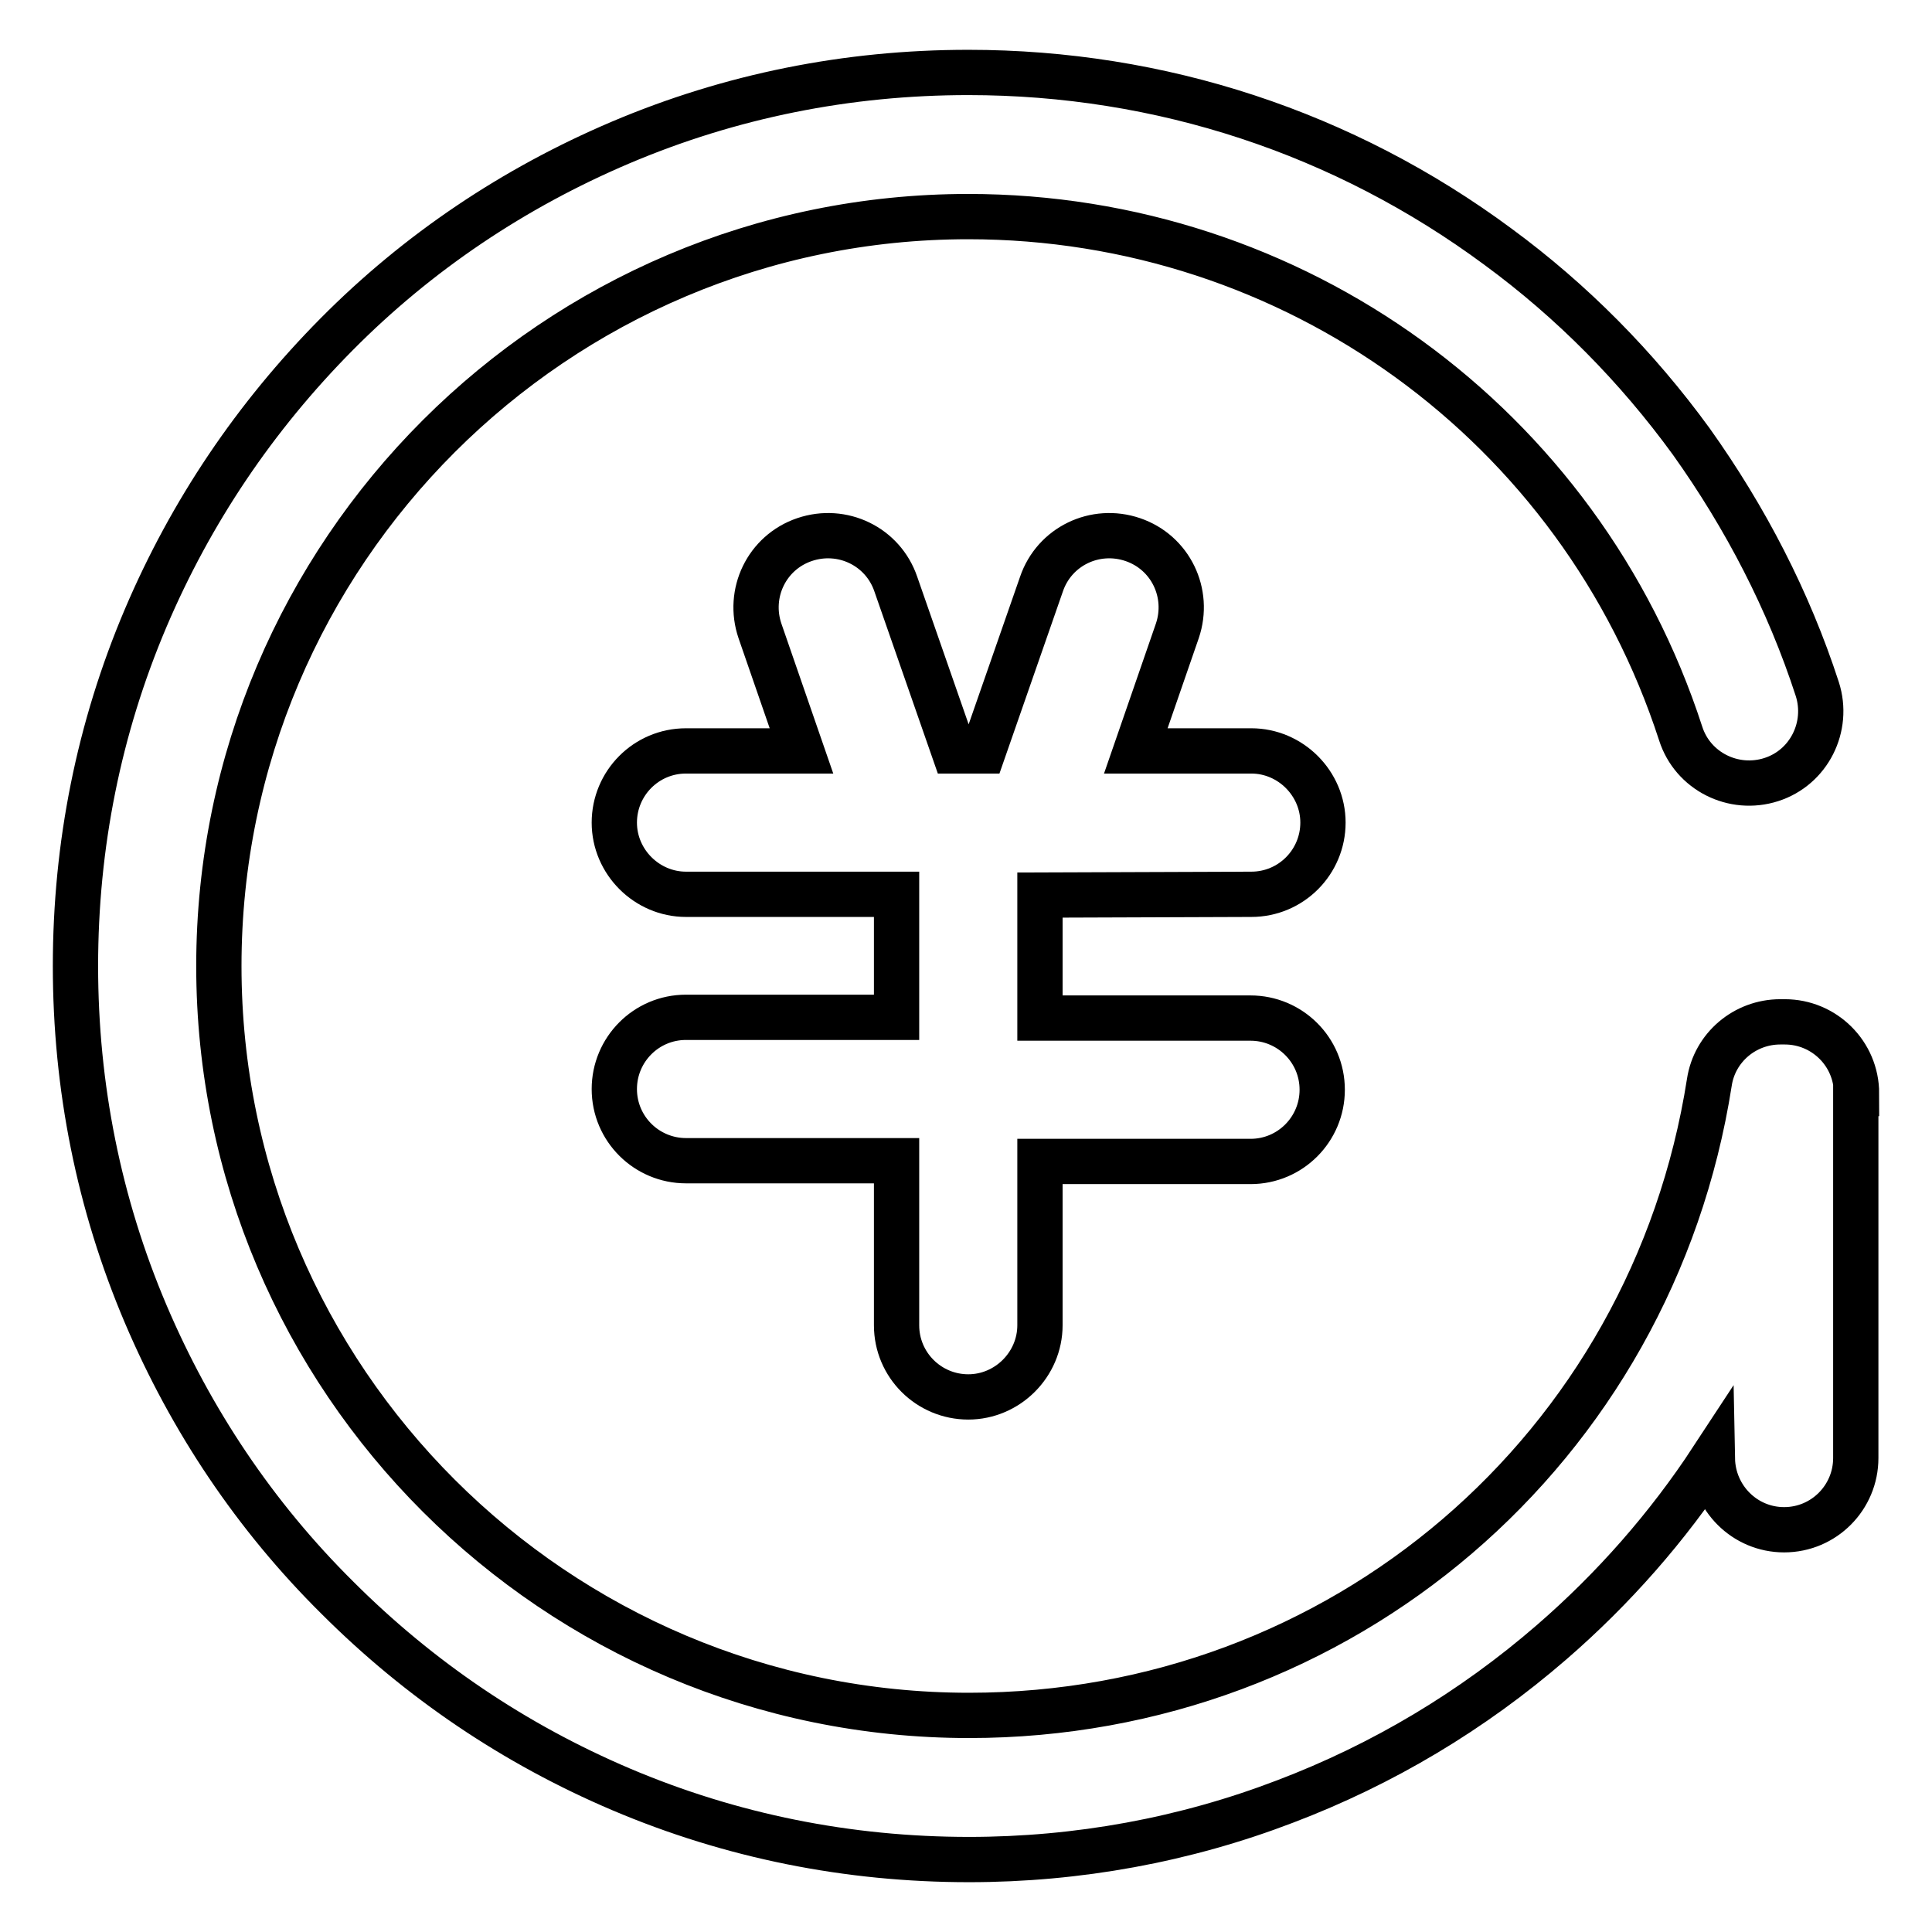
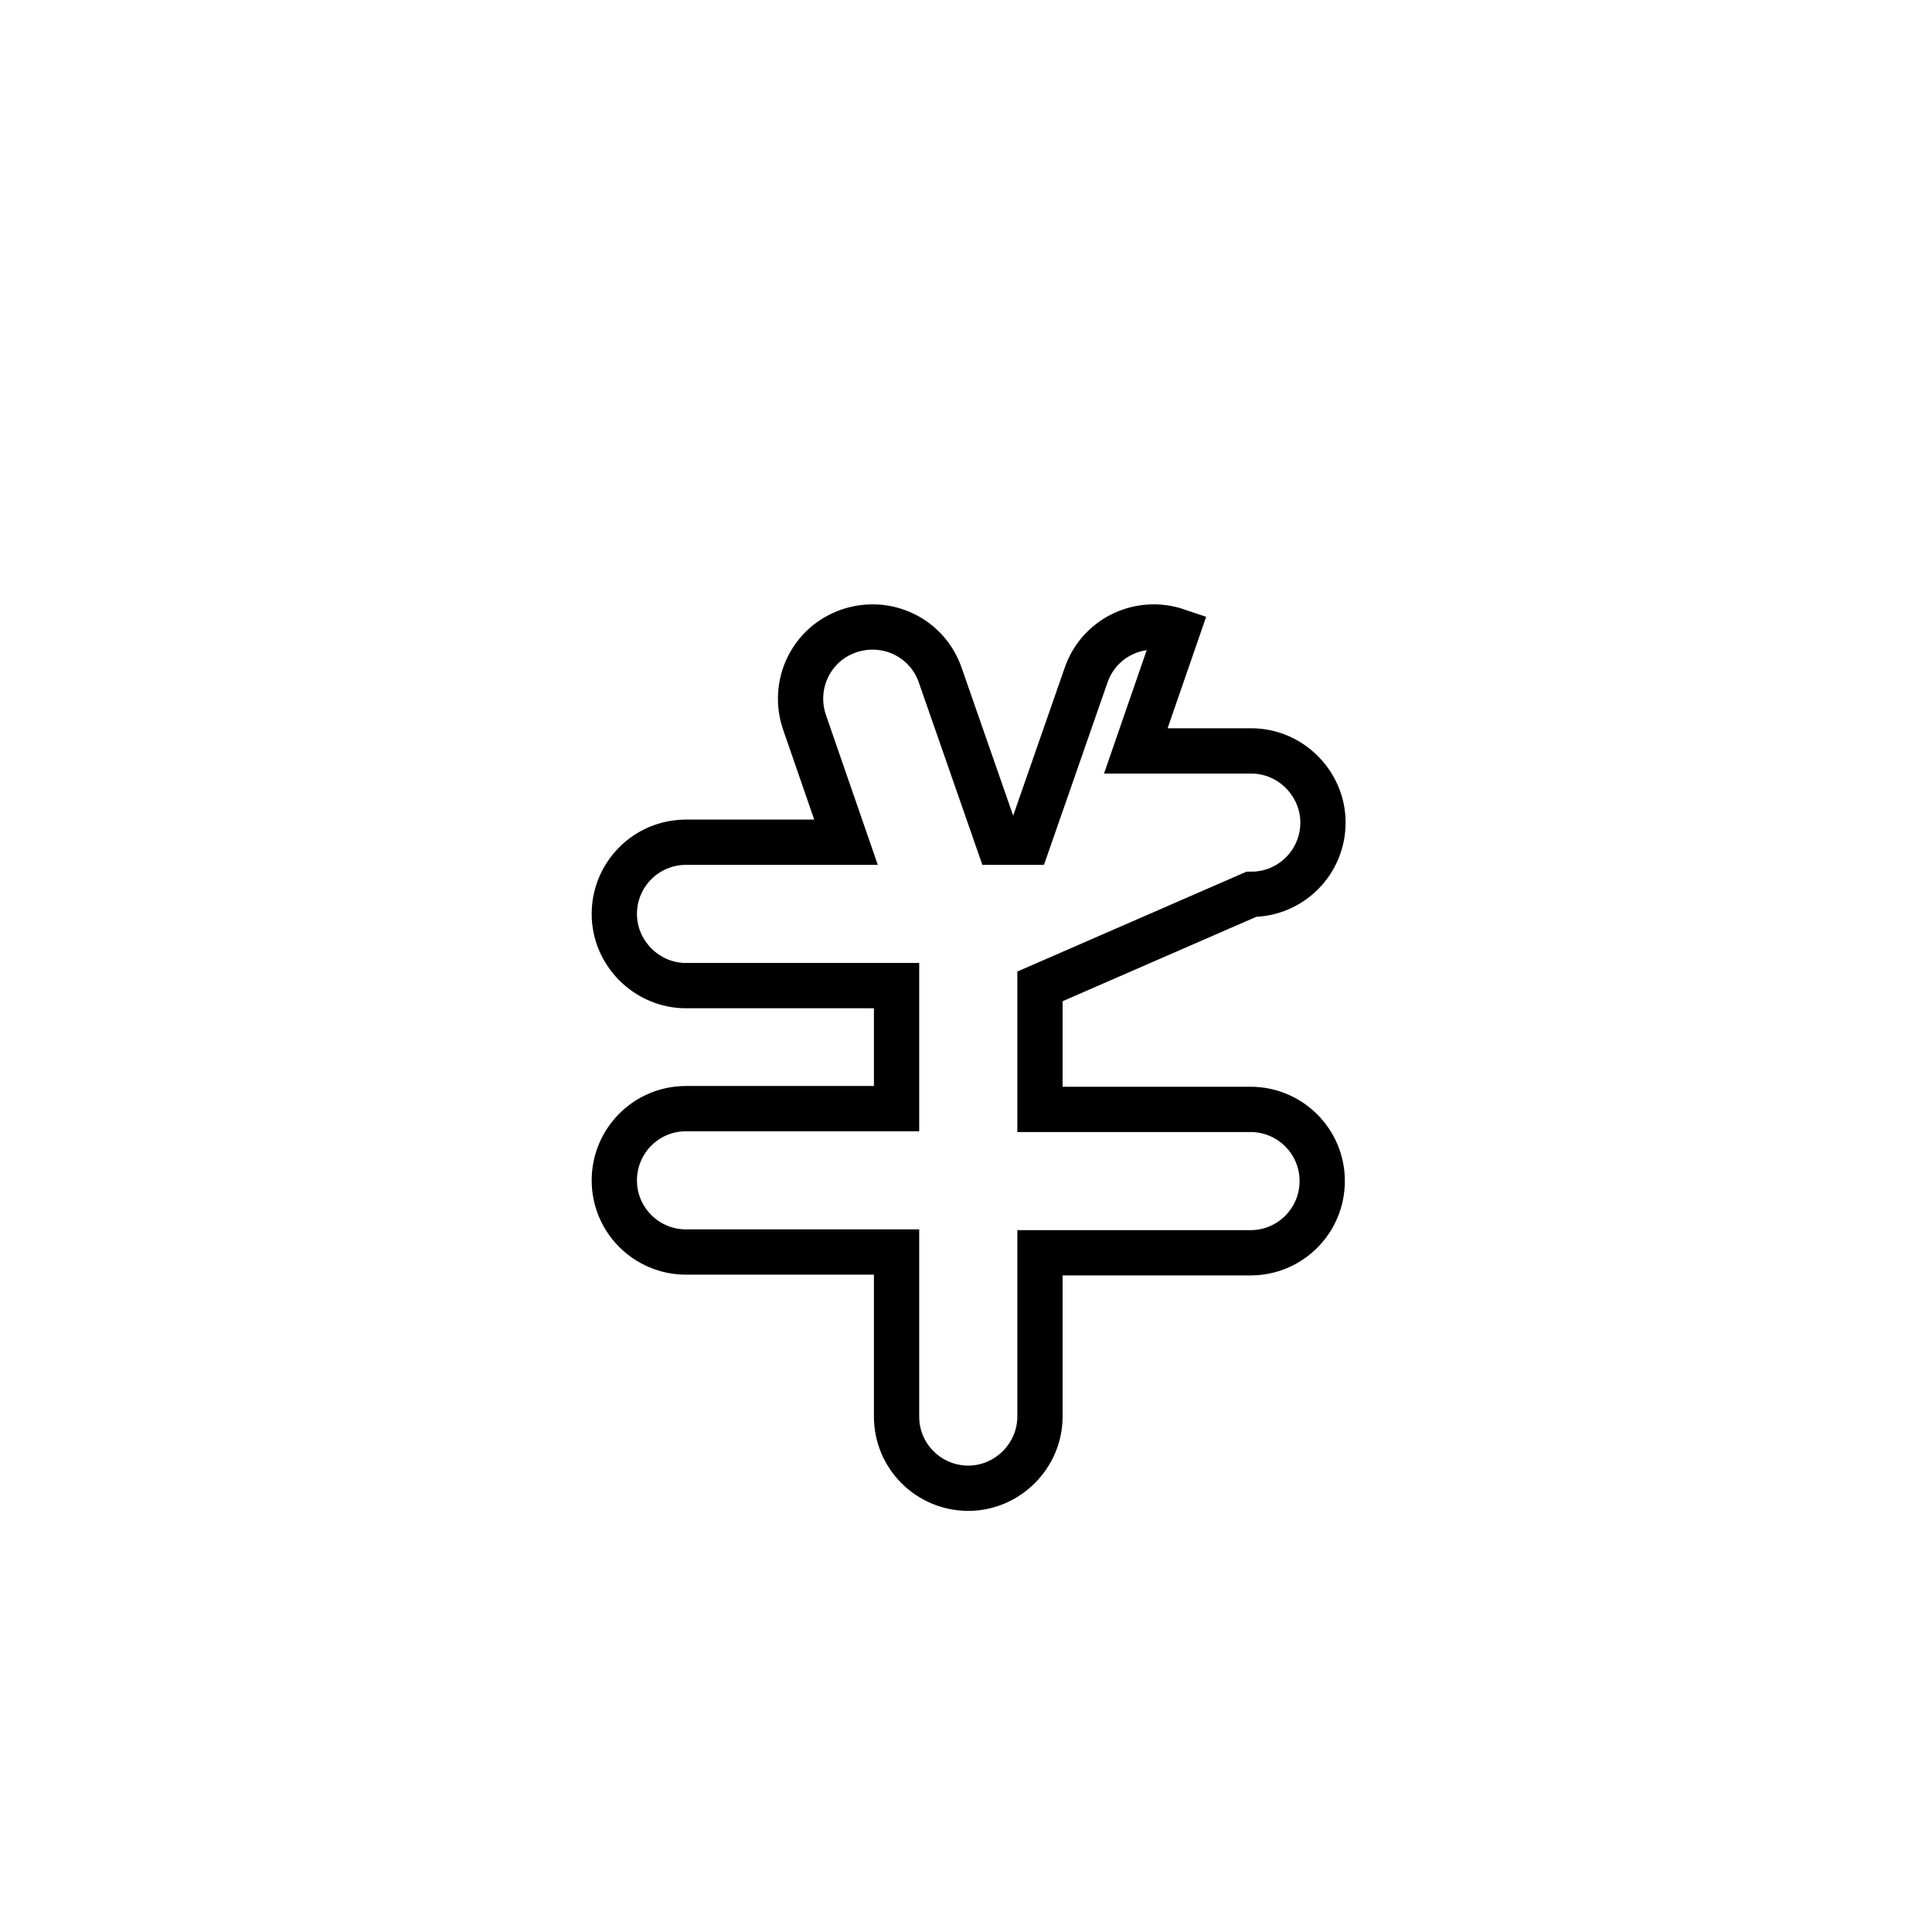
<svg xmlns="http://www.w3.org/2000/svg" version="1.1" x="0px" y="0px" viewBox="0 0 256 256" enable-background="new 0 0 256 256" xml:space="preserve">
  <g>
-     <path stroke-width="6" fill-opacity="0" stroke="#000000" d="M165.8,118.5c5.3,0,9.5-4.3,9.5-9.5s-4.3-9.5-9.5-9.5h-15.3l5.5-15.9c1.7-5-0.9-10.4-5.9-12.1 c-5-1.7-10.4,0.9-12.1,5.9l-7.7,22.1h-3.9l-7.7-22.1c-1.7-5-7.1-7.6-12.1-5.9c-5,1.7-7.6,7.1-5.9,12.1l5.5,15.9H90.9 c-5.3,0-9.5,4.3-9.5,9.5s4.3,9.5,9.5,9.5h27.9v16.3H90.9c-5.3,0-9.5,4.3-9.5,9.5c0,5.3,4.3,9.5,9.5,9.5h27.9v21.8 c0,5.3,4.3,9.5,9.5,9.5s9.5-4.3,9.5-9.5v-21.7h27.9c5.3,0,9.5-4.3,9.5-9.5c0-5.3-4.3-9.5-9.5-9.5h-27.9v-16.3L165.8,118.5 L165.8,118.5z" />
-     <path stroke-width="6" fill-opacity="0" stroke="#000000" d="M246,144.9c0-5.3-4.3-9.5-9.5-9.5h-0.6c-4.7,0-8.7,3.4-9.4,8c-7.6,48.6-48.8,83.9-98.1,83.9 C73.6,227.3,29,182.8,29,128s44.6-99.3,99.3-99.3c43.1,0,81.1,27.5,94.4,68.5c1.6,5,7,7.7,12,6.1c5-1.6,7.7-7,6.1-12 c-3.8-11.7-9.5-22.7-16.7-32.8c-7.2-9.9-15.8-18.6-25.6-25.8c-20.4-15.1-44.7-23.1-70.2-23.1c-16,0-31.5,3.1-46.1,9.3 c-14.1,6-26.8,14.5-37.6,25.4S25.3,67.8,19.3,81.9C13.1,96.5,10,112,10,128c0,16,3.1,31.5,9.3,46.1c6,14.1,14.5,26.8,25.4,37.6 c10.9,10.9,23.5,19.4,37.6,25.4c14.6,6.2,30.1,9.3,46.1,9.3c14.4,0,28.6-2.6,41.9-7.7c12.9-4.9,24.8-12,35.3-21.1 c8.2-7.1,15.4-15.3,21.3-24.3c0.1,5.2,4.3,9.4,9.5,9.4c5.3,0,9.5-4.3,9.5-9.5V144.9L246,144.9z" />
+     <path stroke-width="6" fill-opacity="0" stroke="#000000" d="M165.8,118.5c5.3,0,9.5-4.3,9.5-9.5s-4.3-9.5-9.5-9.5h-15.3l5.5-15.9c-5-1.7-10.4,0.9-12.1,5.9l-7.7,22.1h-3.9l-7.7-22.1c-1.7-5-7.1-7.6-12.1-5.9c-5,1.7-7.6,7.1-5.9,12.1l5.5,15.9H90.9 c-5.3,0-9.5,4.3-9.5,9.5s4.3,9.5,9.5,9.5h27.9v16.3H90.9c-5.3,0-9.5,4.3-9.5,9.5c0,5.3,4.3,9.5,9.5,9.5h27.9v21.8 c0,5.3,4.3,9.5,9.5,9.5s9.5-4.3,9.5-9.5v-21.7h27.9c5.3,0,9.5-4.3,9.5-9.5c0-5.3-4.3-9.5-9.5-9.5h-27.9v-16.3L165.8,118.5 L165.8,118.5z" />
  </g>
</svg>